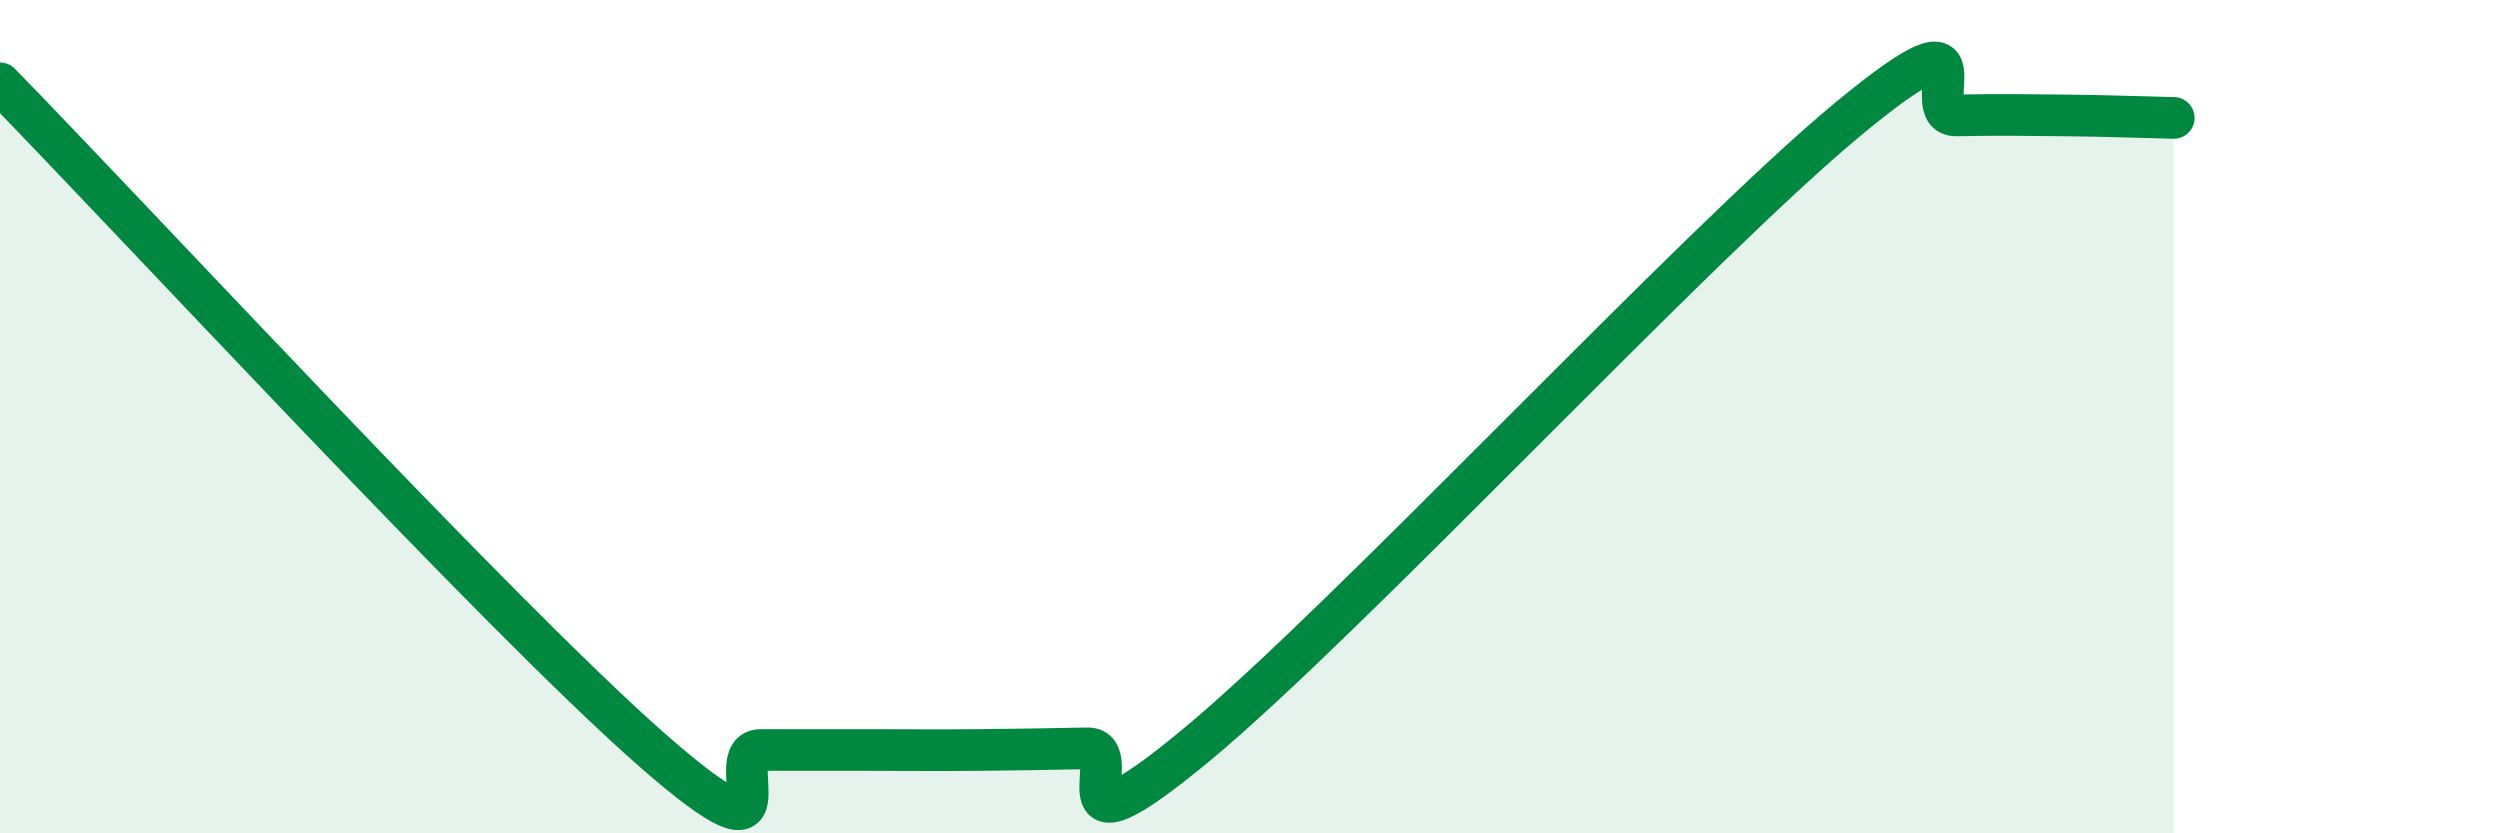
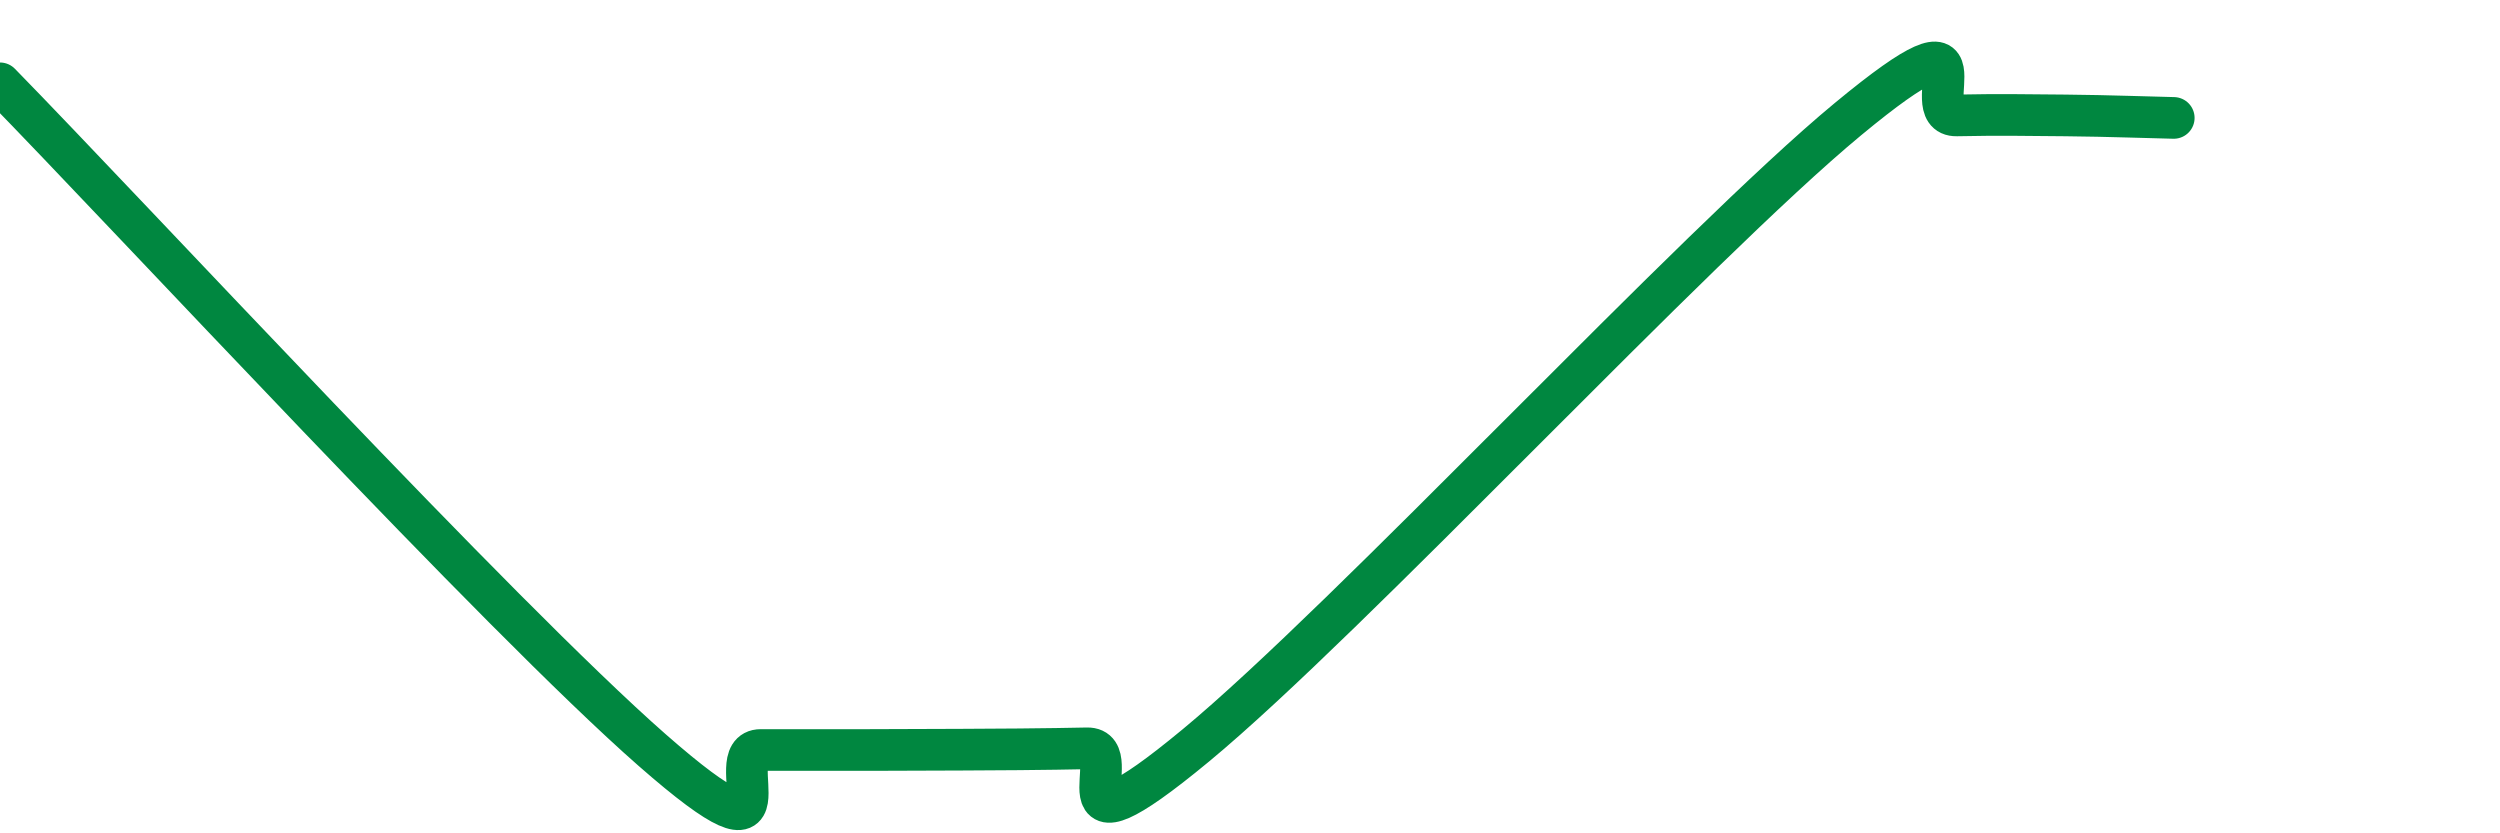
<svg xmlns="http://www.w3.org/2000/svg" width="60" height="20" viewBox="0 0 60 20">
-   <path d="M 0,2 C 3.13,5.2 12,14.8 15.65,18 C 19.3,21.2 17.22,18 18.26,18 C 19.3,18 19.83,18 20.87,18 C 21.91,18 22.44,18.01 23.48,18 C 24.52,17.99 25.05,17.98 26.09,17.96 C 27.13,17.94 25.05,20.91 28.7,17.89 C 32.35,14.87 40.7,5.88 44.35,2.86 C 48,-0.16 45.92,2.79 46.96,2.77 C 48,2.75 48.53,2.76 49.57,2.77 C 50.61,2.78 51.65,2.82 52.17,2.83L52.17 20L0 20Z" fill="#008740" opacity="0.1" stroke-linecap="round" stroke-linejoin="round" />
-   <path d="M 0,2 C 3.13,5.2 12,14.8 15.65,18 C 19.3,21.2 17.22,18 18.26,18 C 19.3,18 19.83,18 20.87,18 C 21.91,18 22.44,18.01 23.48,18 C 24.52,17.99 25.05,17.98 26.09,17.96 C 27.13,17.94 25.05,20.91 28.7,17.89 C 32.35,14.87 40.7,5.88 44.35,2.86 C 48,-0.16 45.92,2.79 46.96,2.77 C 48,2.75 48.53,2.76 49.57,2.77 C 50.61,2.78 51.65,2.82 52.17,2.83" stroke="#008740" stroke-width="1" fill="none" stroke-linecap="round" stroke-linejoin="round" />
+   <path d="M 0,2 C 3.13,5.2 12,14.8 15.65,18 C 19.3,21.2 17.22,18 18.26,18 C 19.3,18 19.83,18 20.87,18 C 24.52,17.99 25.05,17.98 26.09,17.96 C 27.13,17.94 25.05,20.91 28.7,17.89 C 32.35,14.87 40.7,5.88 44.35,2.86 C 48,-0.16 45.92,2.79 46.96,2.77 C 48,2.75 48.53,2.76 49.57,2.77 C 50.61,2.78 51.65,2.82 52.17,2.83" stroke="#008740" stroke-width="1" fill="none" stroke-linecap="round" stroke-linejoin="round" />
</svg>